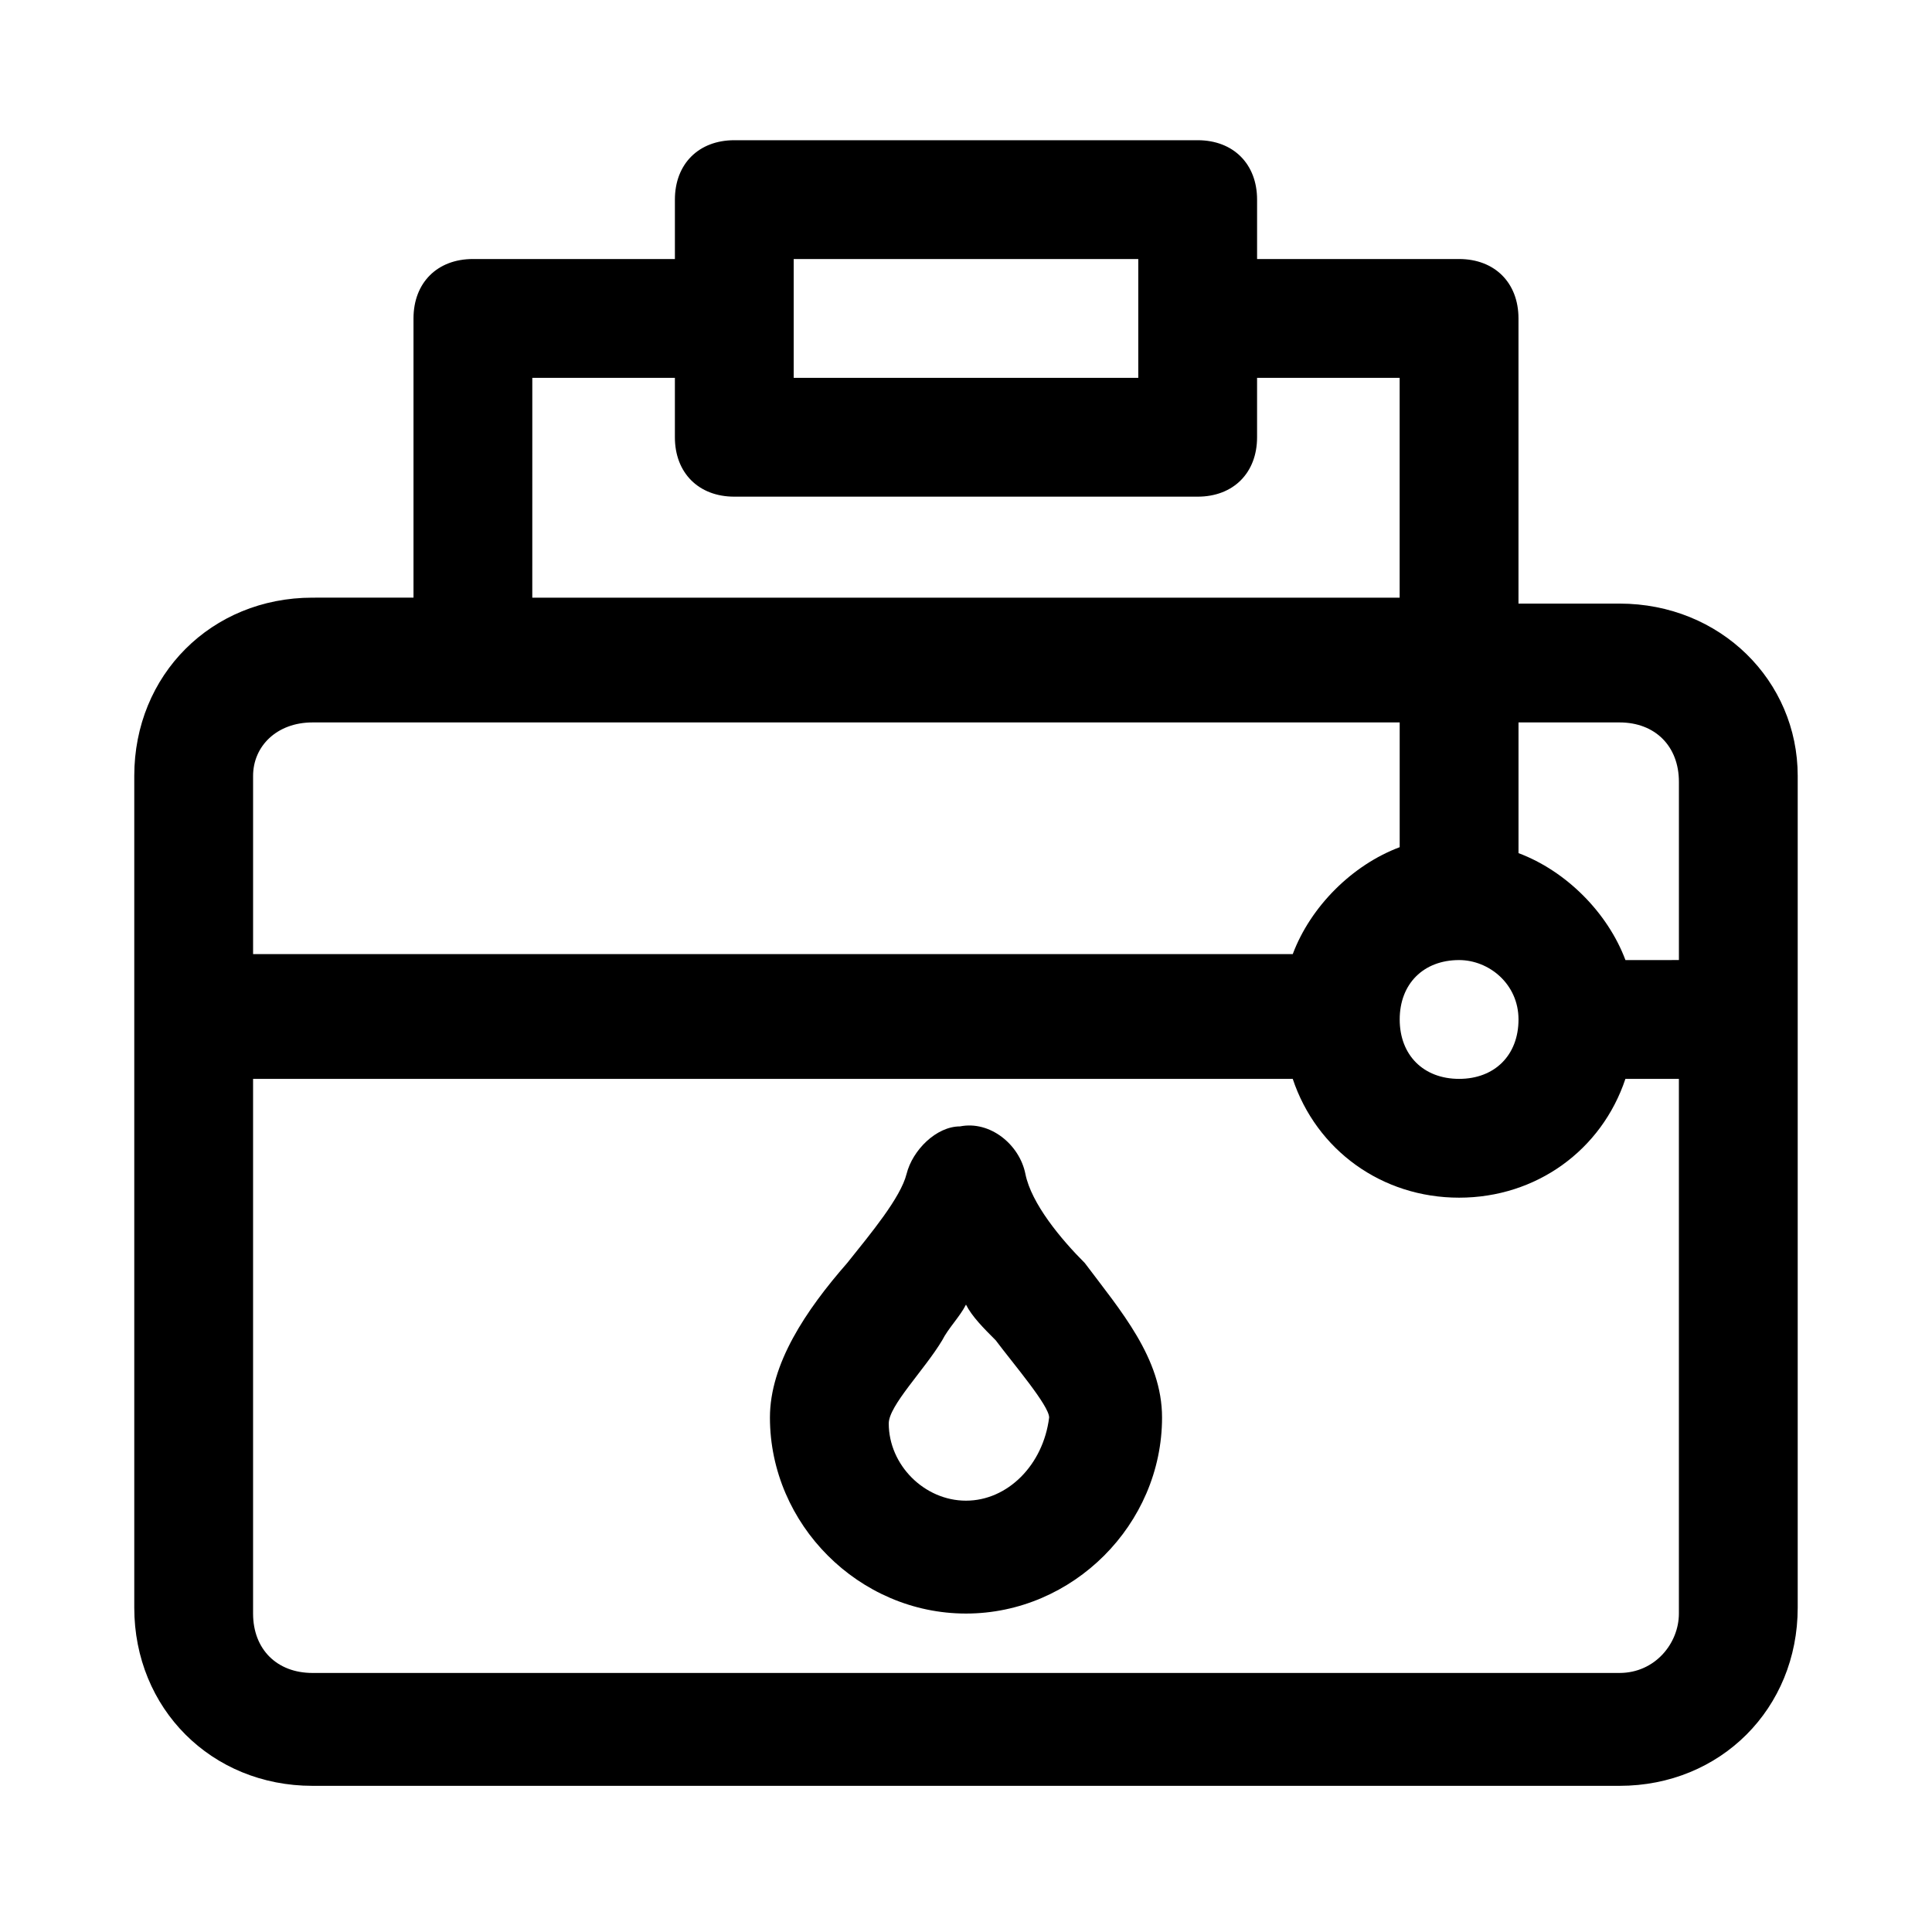
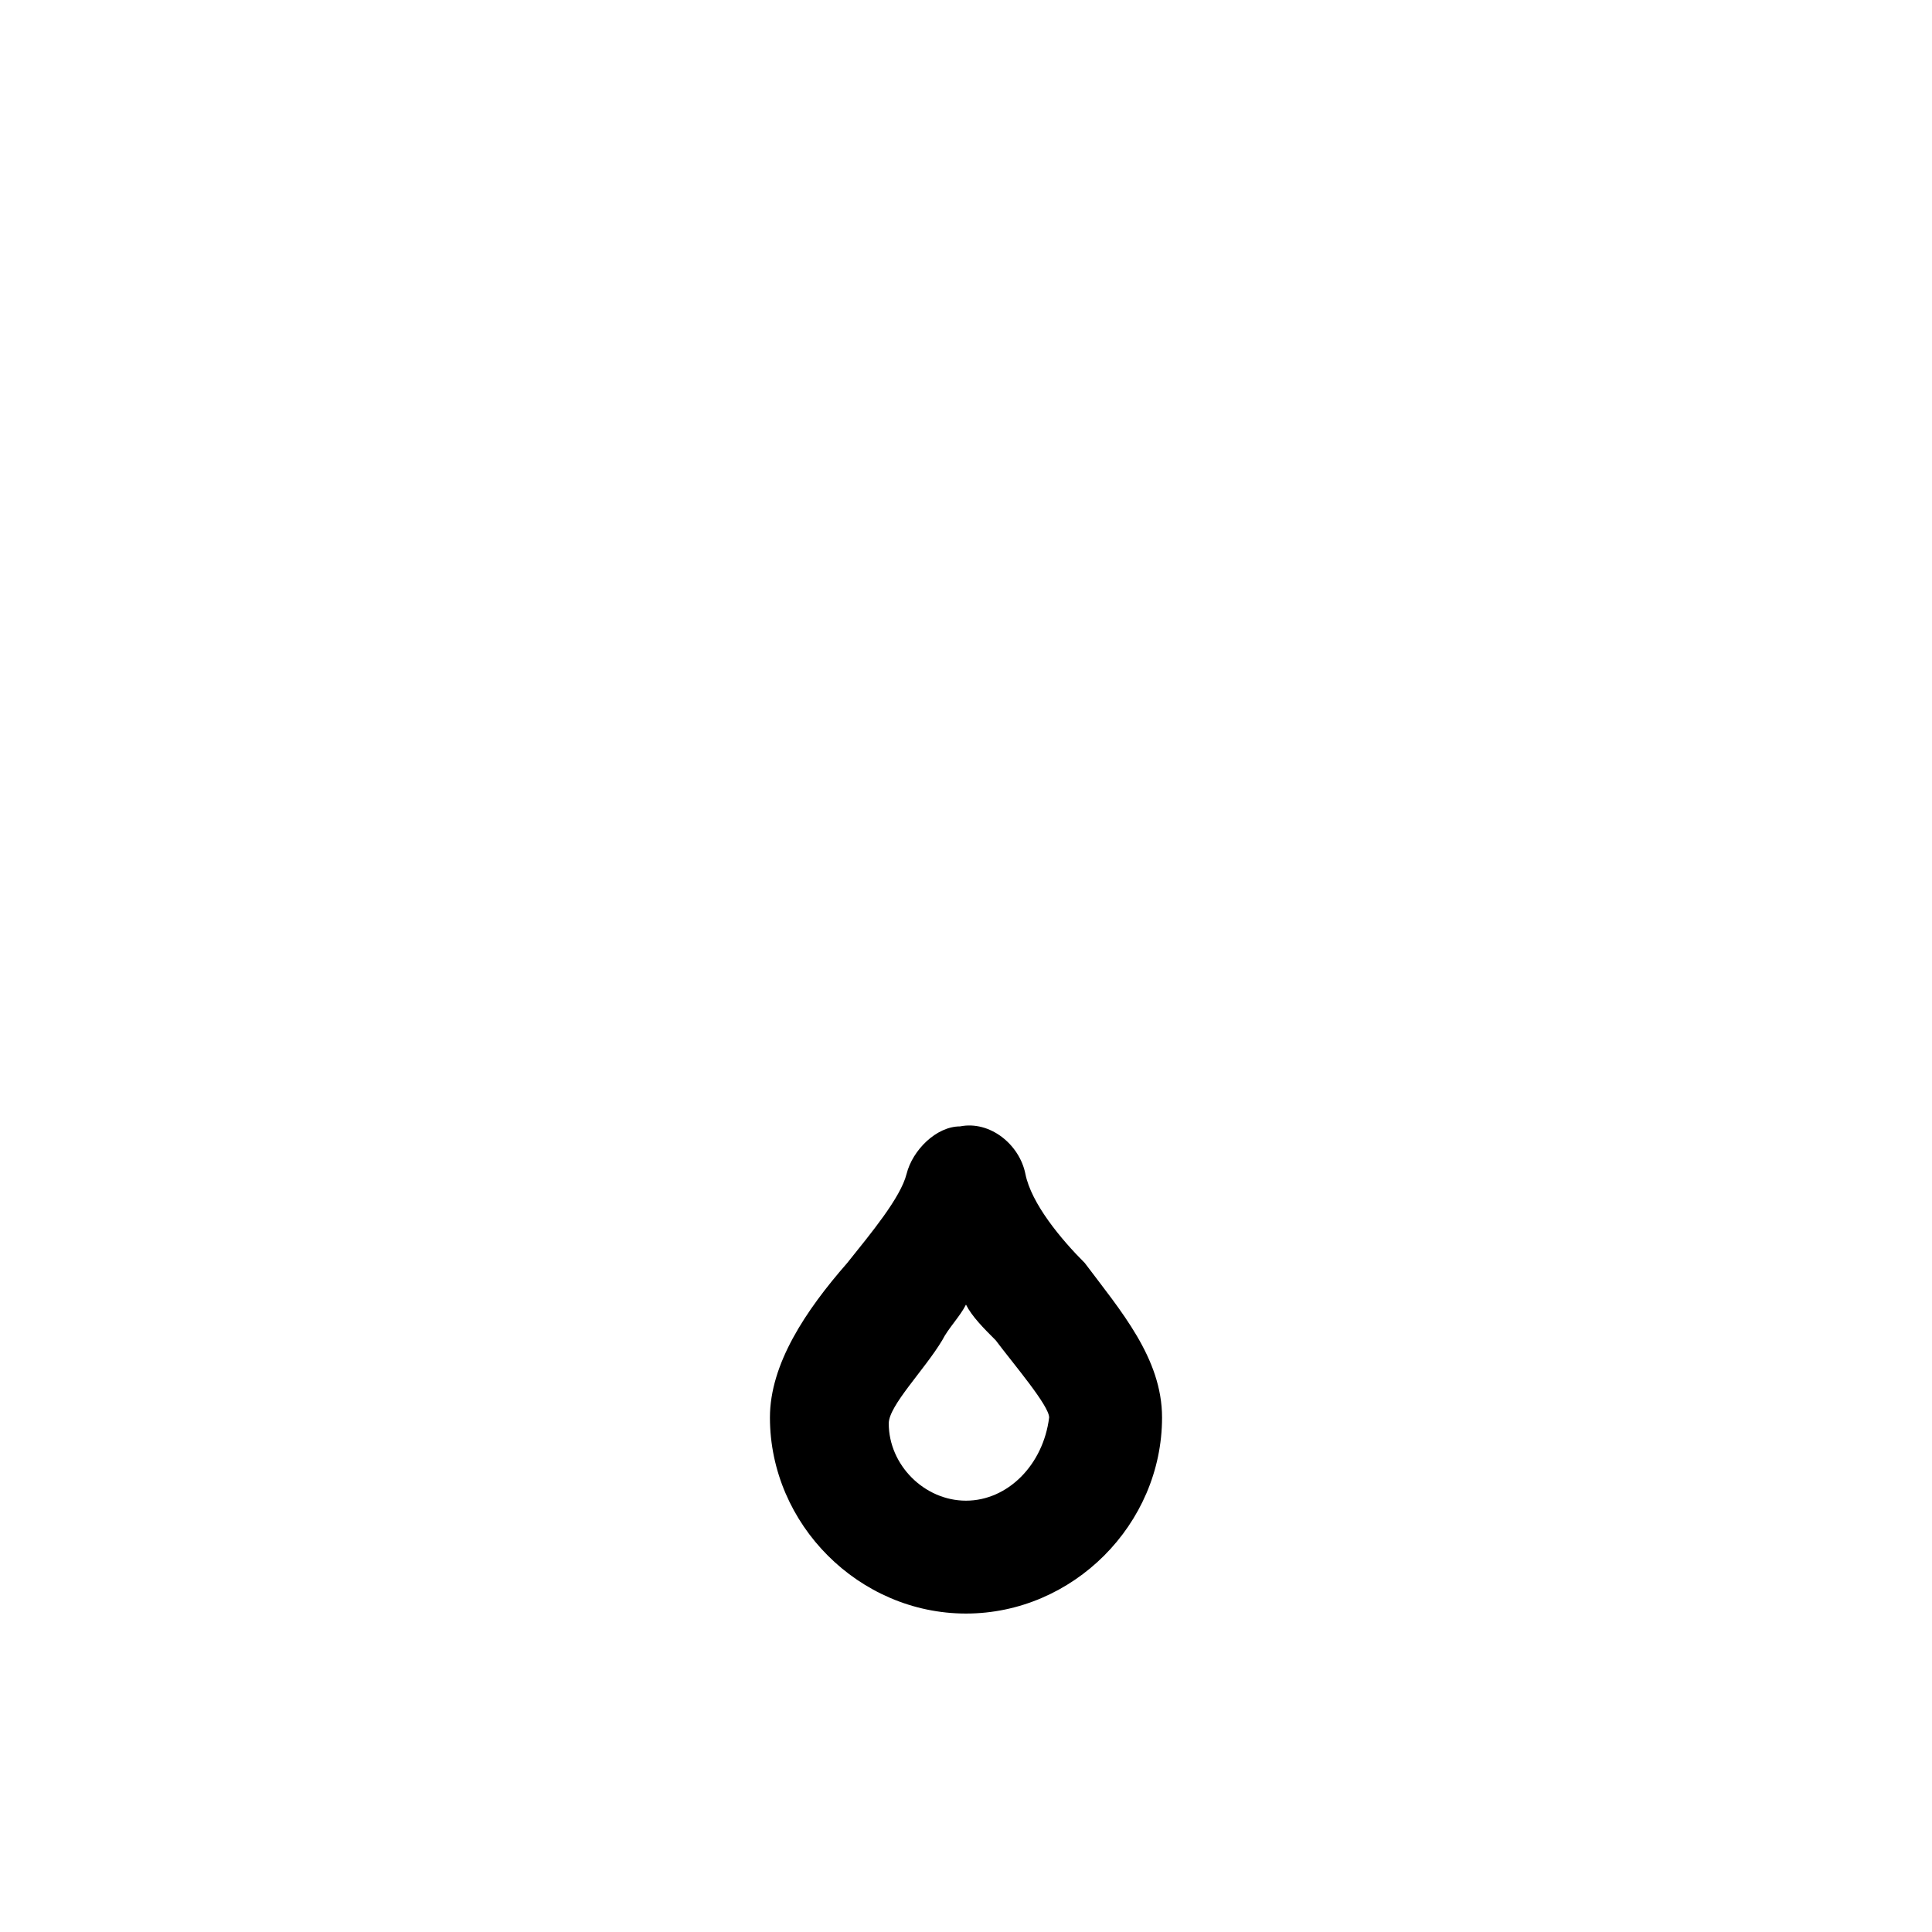
<svg xmlns="http://www.w3.org/2000/svg" fill="#000000" width="800px" height="800px" version="1.1" viewBox="144 144 512 512">
  <g>
-     <path d="m573.18 303.96h-26.766v-75.574c0-9.445-6.297-15.742-15.742-15.742h-53.531v-15.742c0-9.445-6.297-15.742-15.742-15.742h-122.8c-9.445 0-15.742 6.297-15.742 15.742v15.742h-53.531c-9.445 0-15.742 6.297-15.742 15.742v73.996l-26.77 0.004c-26.766 0-47.23 20.469-47.23 47.23v220.42c0 26.766 20.469 47.23 47.23 47.23h346.37c26.766 0 47.23-20.469 47.23-47.23v-220.42c0.004-25.191-20.461-45.656-47.227-45.656zm0 283.39h-346.37c-9.445 0-15.742-6.297-15.742-15.742v-141.7h275.52c6.297 18.895 23.617 31.488 44.082 31.488 20.469 0 37.785-12.594 44.082-31.488h14.172v141.7c0 7.871-6.297 15.742-15.742 15.742zm-346.37-251.9h288.12v33.062c-12.594 4.723-23.617 15.742-28.34 28.34h-275.52v-47.23c0-7.875 6.297-14.172 15.742-14.172zm319.61 78.719c0 9.445-6.297 15.742-15.742 15.742-9.445 0-15.742-6.297-15.742-15.742 0-9.445 6.297-15.742 15.742-15.742 7.871 0 15.742 6.297 15.742 15.742zm28.34-15.742c-4.723-12.594-15.742-23.617-28.34-28.34v-34.637h26.766c9.445 0 15.742 6.297 15.742 15.742v47.23zm-220.42-185.78h91.316v31.488h-91.316v-31.488zm-69.273 31.488h37.785v15.742c0 9.445 6.297 15.742 15.742 15.742h122.8c9.445 0 15.742-6.297 15.742-15.742v-15.742h37.785v58.254h-229.86z" />
-     <path d="m415.74 455.1c-1.574-7.871-9.445-14.168-17.32-12.594-6.297 0-12.594 6.297-14.168 12.594-1.574 6.297-9.445 15.742-15.742 23.617-11.02 12.594-20.469 26.766-20.469 40.934 0 28.34 23.617 51.957 51.957 51.957s51.957-23.617 51.957-51.957c0-15.742-11.02-28.34-20.469-40.934-6.301-6.297-14.172-15.742-15.746-23.617zm-15.742 86.594c-11.02 0-20.469-9.445-20.469-20.469 0-4.723 9.445-14.168 14.168-22.043 1.574-3.148 4.723-6.297 6.297-9.445 1.574 3.148 4.723 6.297 7.871 9.445 4.723 6.297 14.168 17.32 14.168 20.469-1.57 12.598-11.016 22.043-22.035 22.043z" />
+     <path d="m415.74 455.1c-1.574-7.871-9.445-14.168-17.32-12.594-6.297 0-12.594 6.297-14.168 12.594-1.574 6.297-9.445 15.742-15.742 23.617-11.02 12.594-20.469 26.766-20.469 40.934 0 28.34 23.617 51.957 51.957 51.957s51.957-23.617 51.957-51.957c0-15.742-11.02-28.34-20.469-40.934-6.301-6.297-14.172-15.742-15.746-23.617zm-15.742 86.594c-11.02 0-20.469-9.445-20.469-20.469 0-4.723 9.445-14.168 14.168-22.043 1.574-3.148 4.723-6.297 6.297-9.445 1.574 3.148 4.723 6.297 7.871 9.445 4.723 6.297 14.168 17.32 14.168 20.469-1.57 12.598-11.016 22.043-22.035 22.043" />
  </g>
</svg>